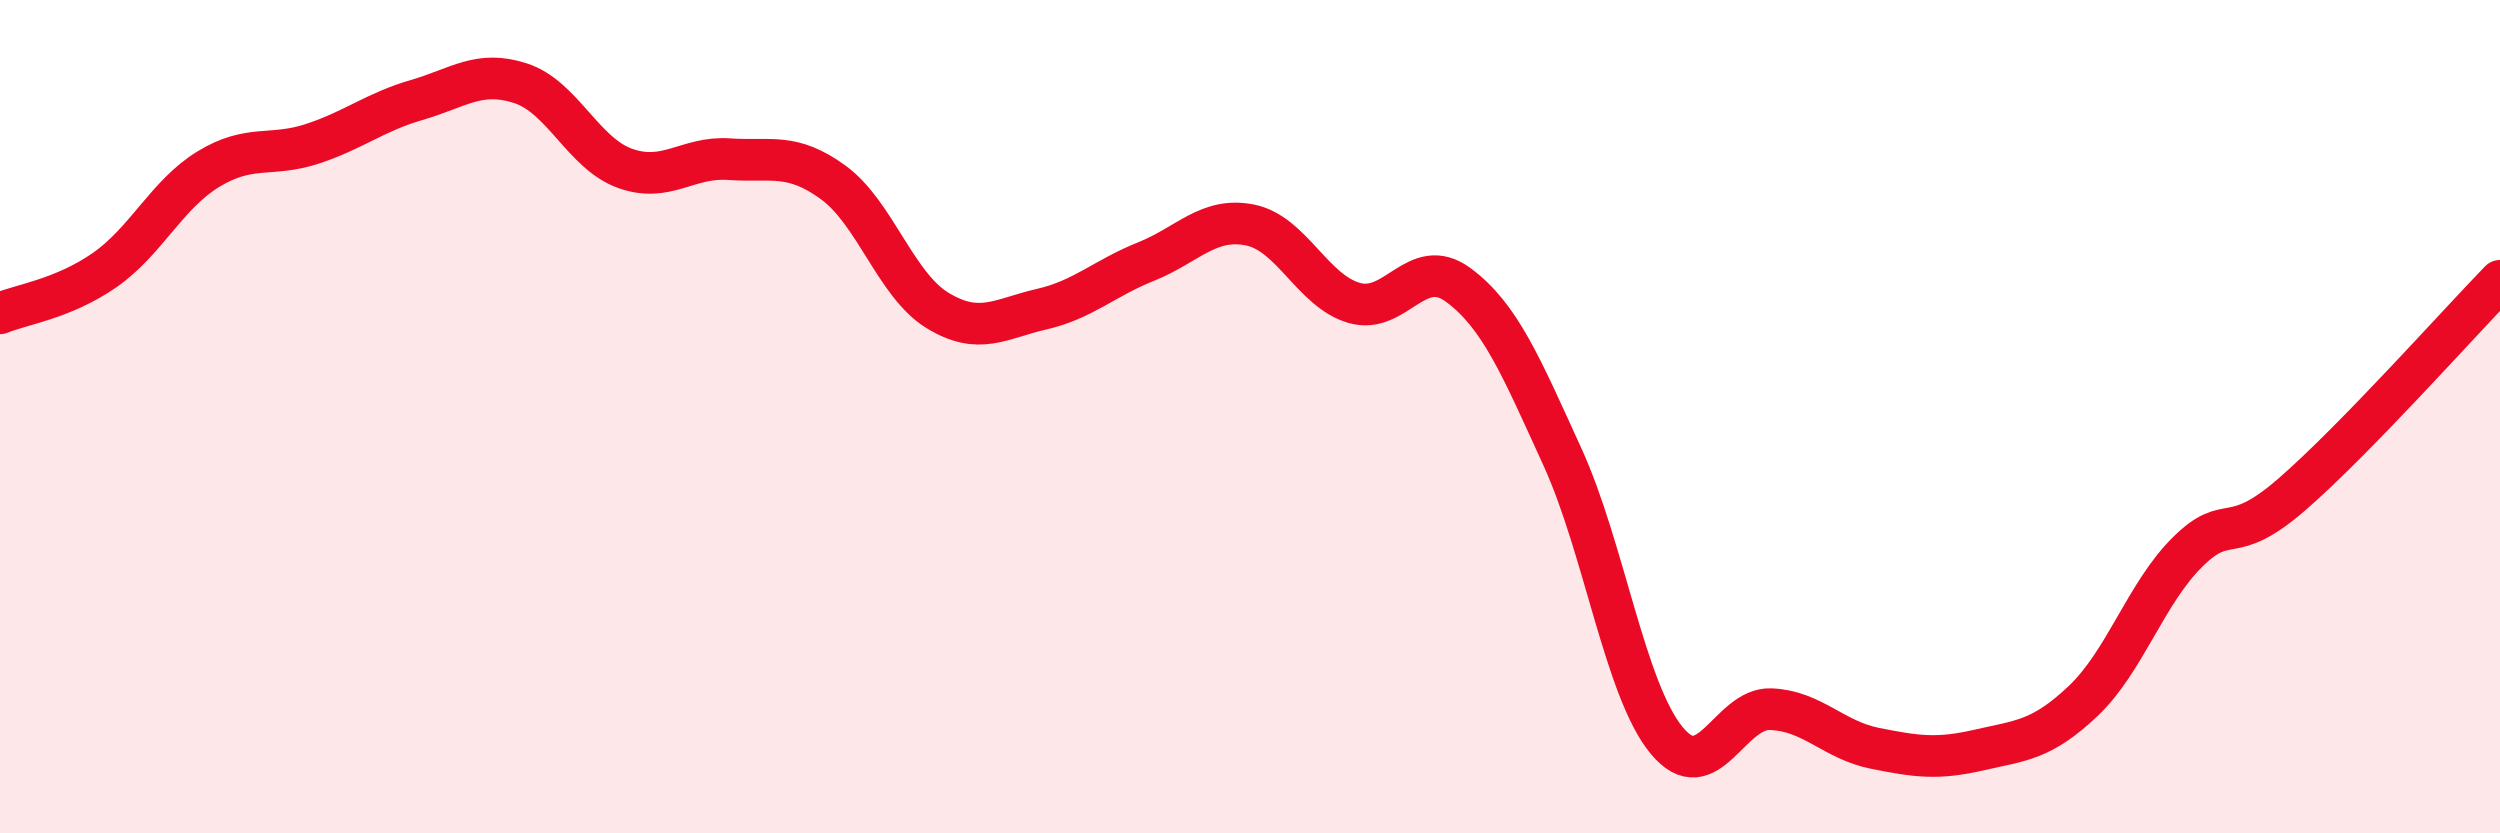
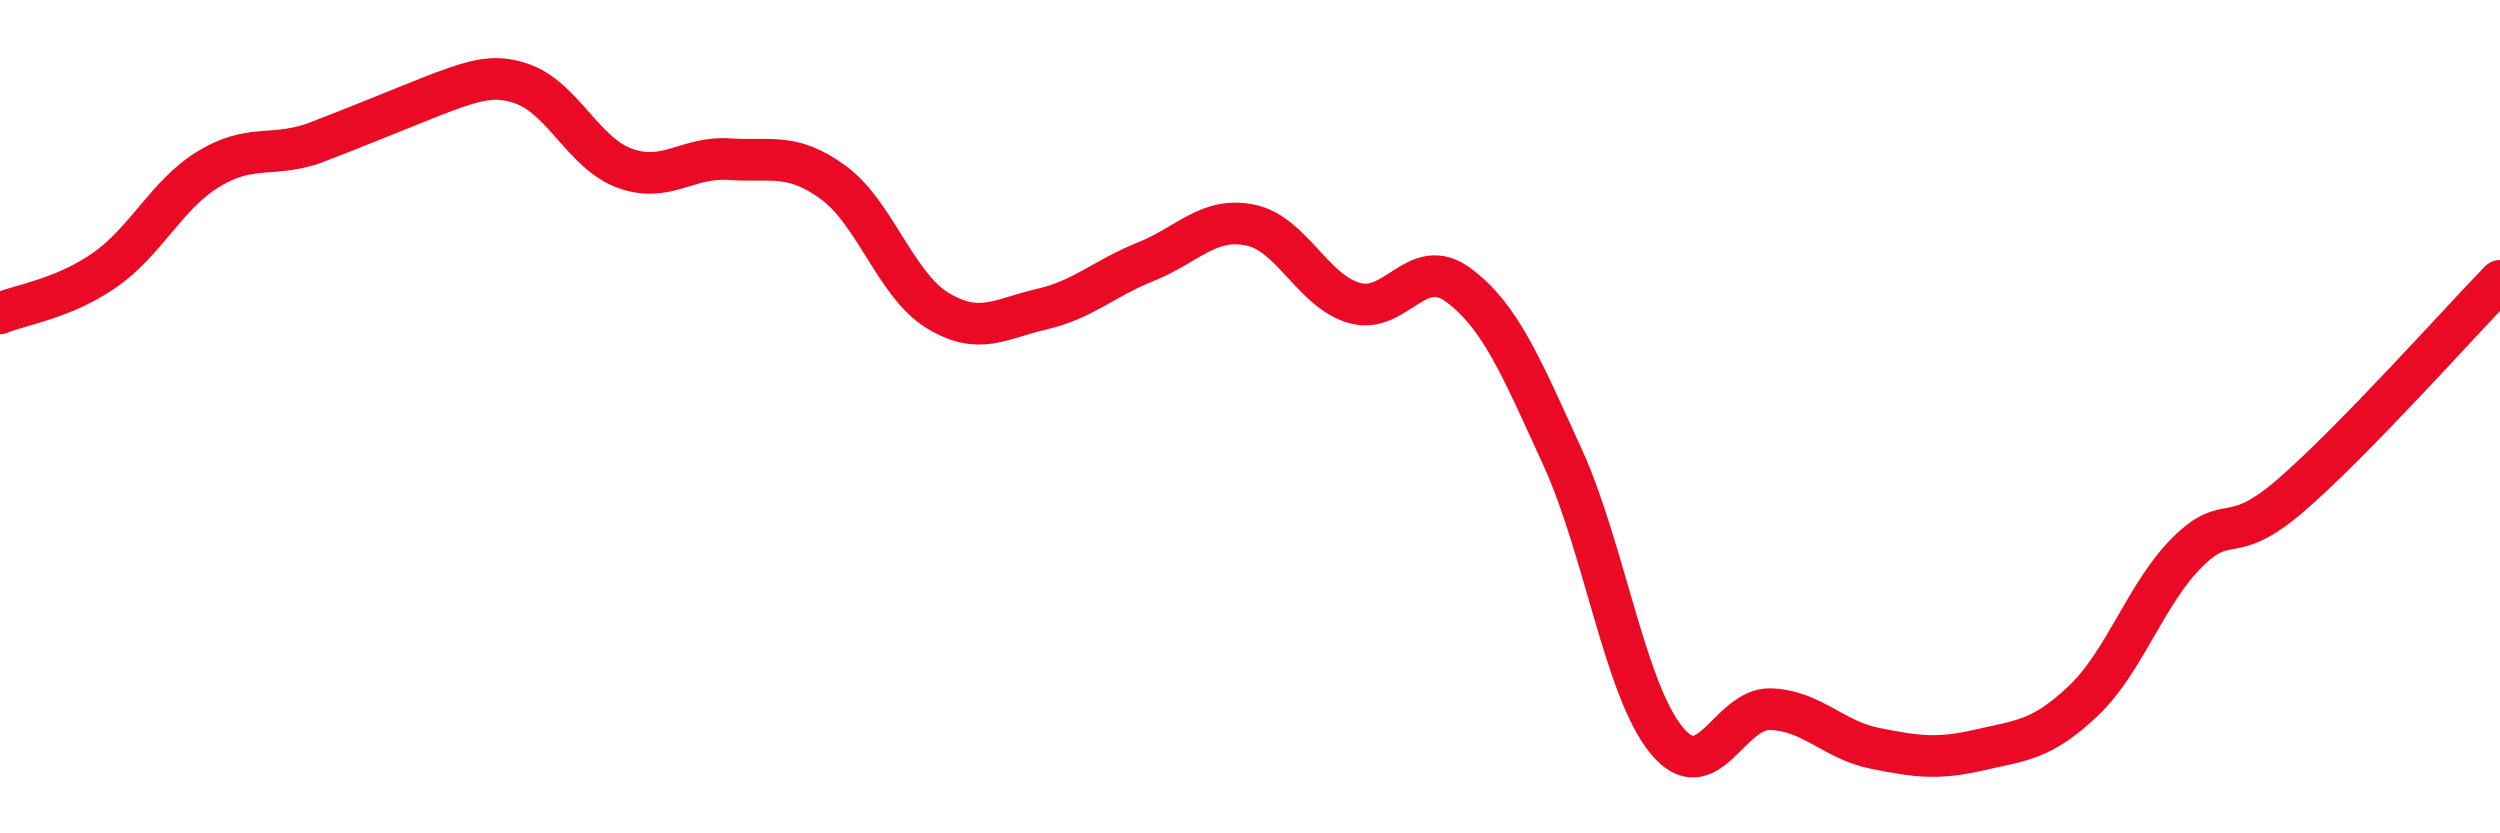
<svg xmlns="http://www.w3.org/2000/svg" width="60" height="20" viewBox="0 0 60 20">
-   <path d="M 0,7.52 C 0.5,7.31 1.5,7.18 2.5,6.49 C 3.5,5.8 4,4.67 5,4.06 C 6,3.45 6.5,3.78 7.5,3.45 C 8.5,3.12 9,2.69 10,2.4 C 11,2.11 11.5,1.67 12.5,2 C 13.5,2.33 14,3.68 15,4.04 C 16,4.4 16.5,3.75 17.5,3.82 C 18.5,3.89 19,3.65 20,4.38 C 21,5.11 21.5,6.84 22.5,7.45 C 23.5,8.06 24,7.65 25,7.42 C 26,7.19 26.5,6.68 27.5,6.28 C 28.5,5.88 29,5.2 30,5.4 C 31,5.6 31.5,6.98 32.5,7.27 C 33.5,7.56 34,6.1 35,6.84 C 36,7.58 36.5,8.78 37.5,10.97 C 38.5,13.16 39,16.56 40,17.77 C 41,18.98 41.5,16.98 42.5,17.02 C 43.5,17.06 44,17.76 45,17.96 C 46,18.16 46.5,18.23 47.5,18 C 48.5,17.77 49,17.77 50,16.82 C 51,15.87 51.5,14.24 52.5,13.25 C 53.5,12.26 53.5,13.17 55,11.87 C 56.5,10.57 59,7.77 60,6.74L60 20L0 20Z" fill="#EB0A25" opacity="0.1" stroke-linecap="round" stroke-linejoin="round" />
-   <path d="M 0,7.52 C 0.5,7.31 1.5,7.18 2.5,6.49 C 3.5,5.8 4,4.67 5,4.06 C 6,3.45 6.5,3.78 7.5,3.45 C 8.5,3.12 9,2.69 10,2.4 C 11,2.11 11.5,1.67 12.5,2 C 13.5,2.33 14,3.68 15,4.04 C 16,4.4 16.5,3.75 17.5,3.82 C 18.5,3.89 19,3.65 20,4.38 C 21,5.11 21.5,6.84 22.5,7.45 C 23.5,8.06 24,7.65 25,7.42 C 26,7.19 26.5,6.68 27.5,6.28 C 28.5,5.88 29,5.2 30,5.4 C 31,5.6 31.5,6.98 32.5,7.27 C 33.5,7.56 34,6.1 35,6.84 C 36,7.58 36.5,8.78 37.5,10.97 C 38.5,13.16 39,16.56 40,17.77 C 41,18.98 41.5,16.98 42.5,17.02 C 43.5,17.06 44,17.76 45,17.96 C 46,18.16 46.5,18.23 47.5,18 C 48.5,17.77 49,17.77 50,16.82 C 51,15.87 51.5,14.24 52.5,13.25 C 53.5,12.26 53.5,13.17 55,11.87 C 56.5,10.57 59,7.77 60,6.74" stroke="#EB0A25" stroke-width="1" fill="none" stroke-linecap="round" stroke-linejoin="round" />
+   <path d="M 0,7.52 C 0.5,7.31 1.5,7.18 2.5,6.49 C 3.5,5.8 4,4.67 5,4.06 C 6,3.45 6.5,3.78 7.5,3.45 C 11,2.11 11.5,1.67 12.5,2 C 13.5,2.33 14,3.68 15,4.04 C 16,4.4 16.5,3.75 17.5,3.82 C 18.5,3.89 19,3.65 20,4.38 C 21,5.11 21.5,6.84 22.5,7.45 C 23.5,8.06 24,7.65 25,7.42 C 26,7.19 26.5,6.68 27.5,6.28 C 28.5,5.88 29,5.2 30,5.4 C 31,5.6 31.5,6.98 32.5,7.27 C 33.5,7.56 34,6.1 35,6.84 C 36,7.58 36.5,8.78 37.5,10.97 C 38.5,13.16 39,16.56 40,17.77 C 41,18.98 41.5,16.98 42.5,17.02 C 43.5,17.06 44,17.76 45,17.96 C 46,18.16 46.5,18.23 47.5,18 C 48.5,17.77 49,17.77 50,16.82 C 51,15.87 51.5,14.24 52.5,13.25 C 53.5,12.26 53.5,13.17 55,11.87 C 56.5,10.57 59,7.77 60,6.74" stroke="#EB0A25" stroke-width="1" fill="none" stroke-linecap="round" stroke-linejoin="round" />
</svg>